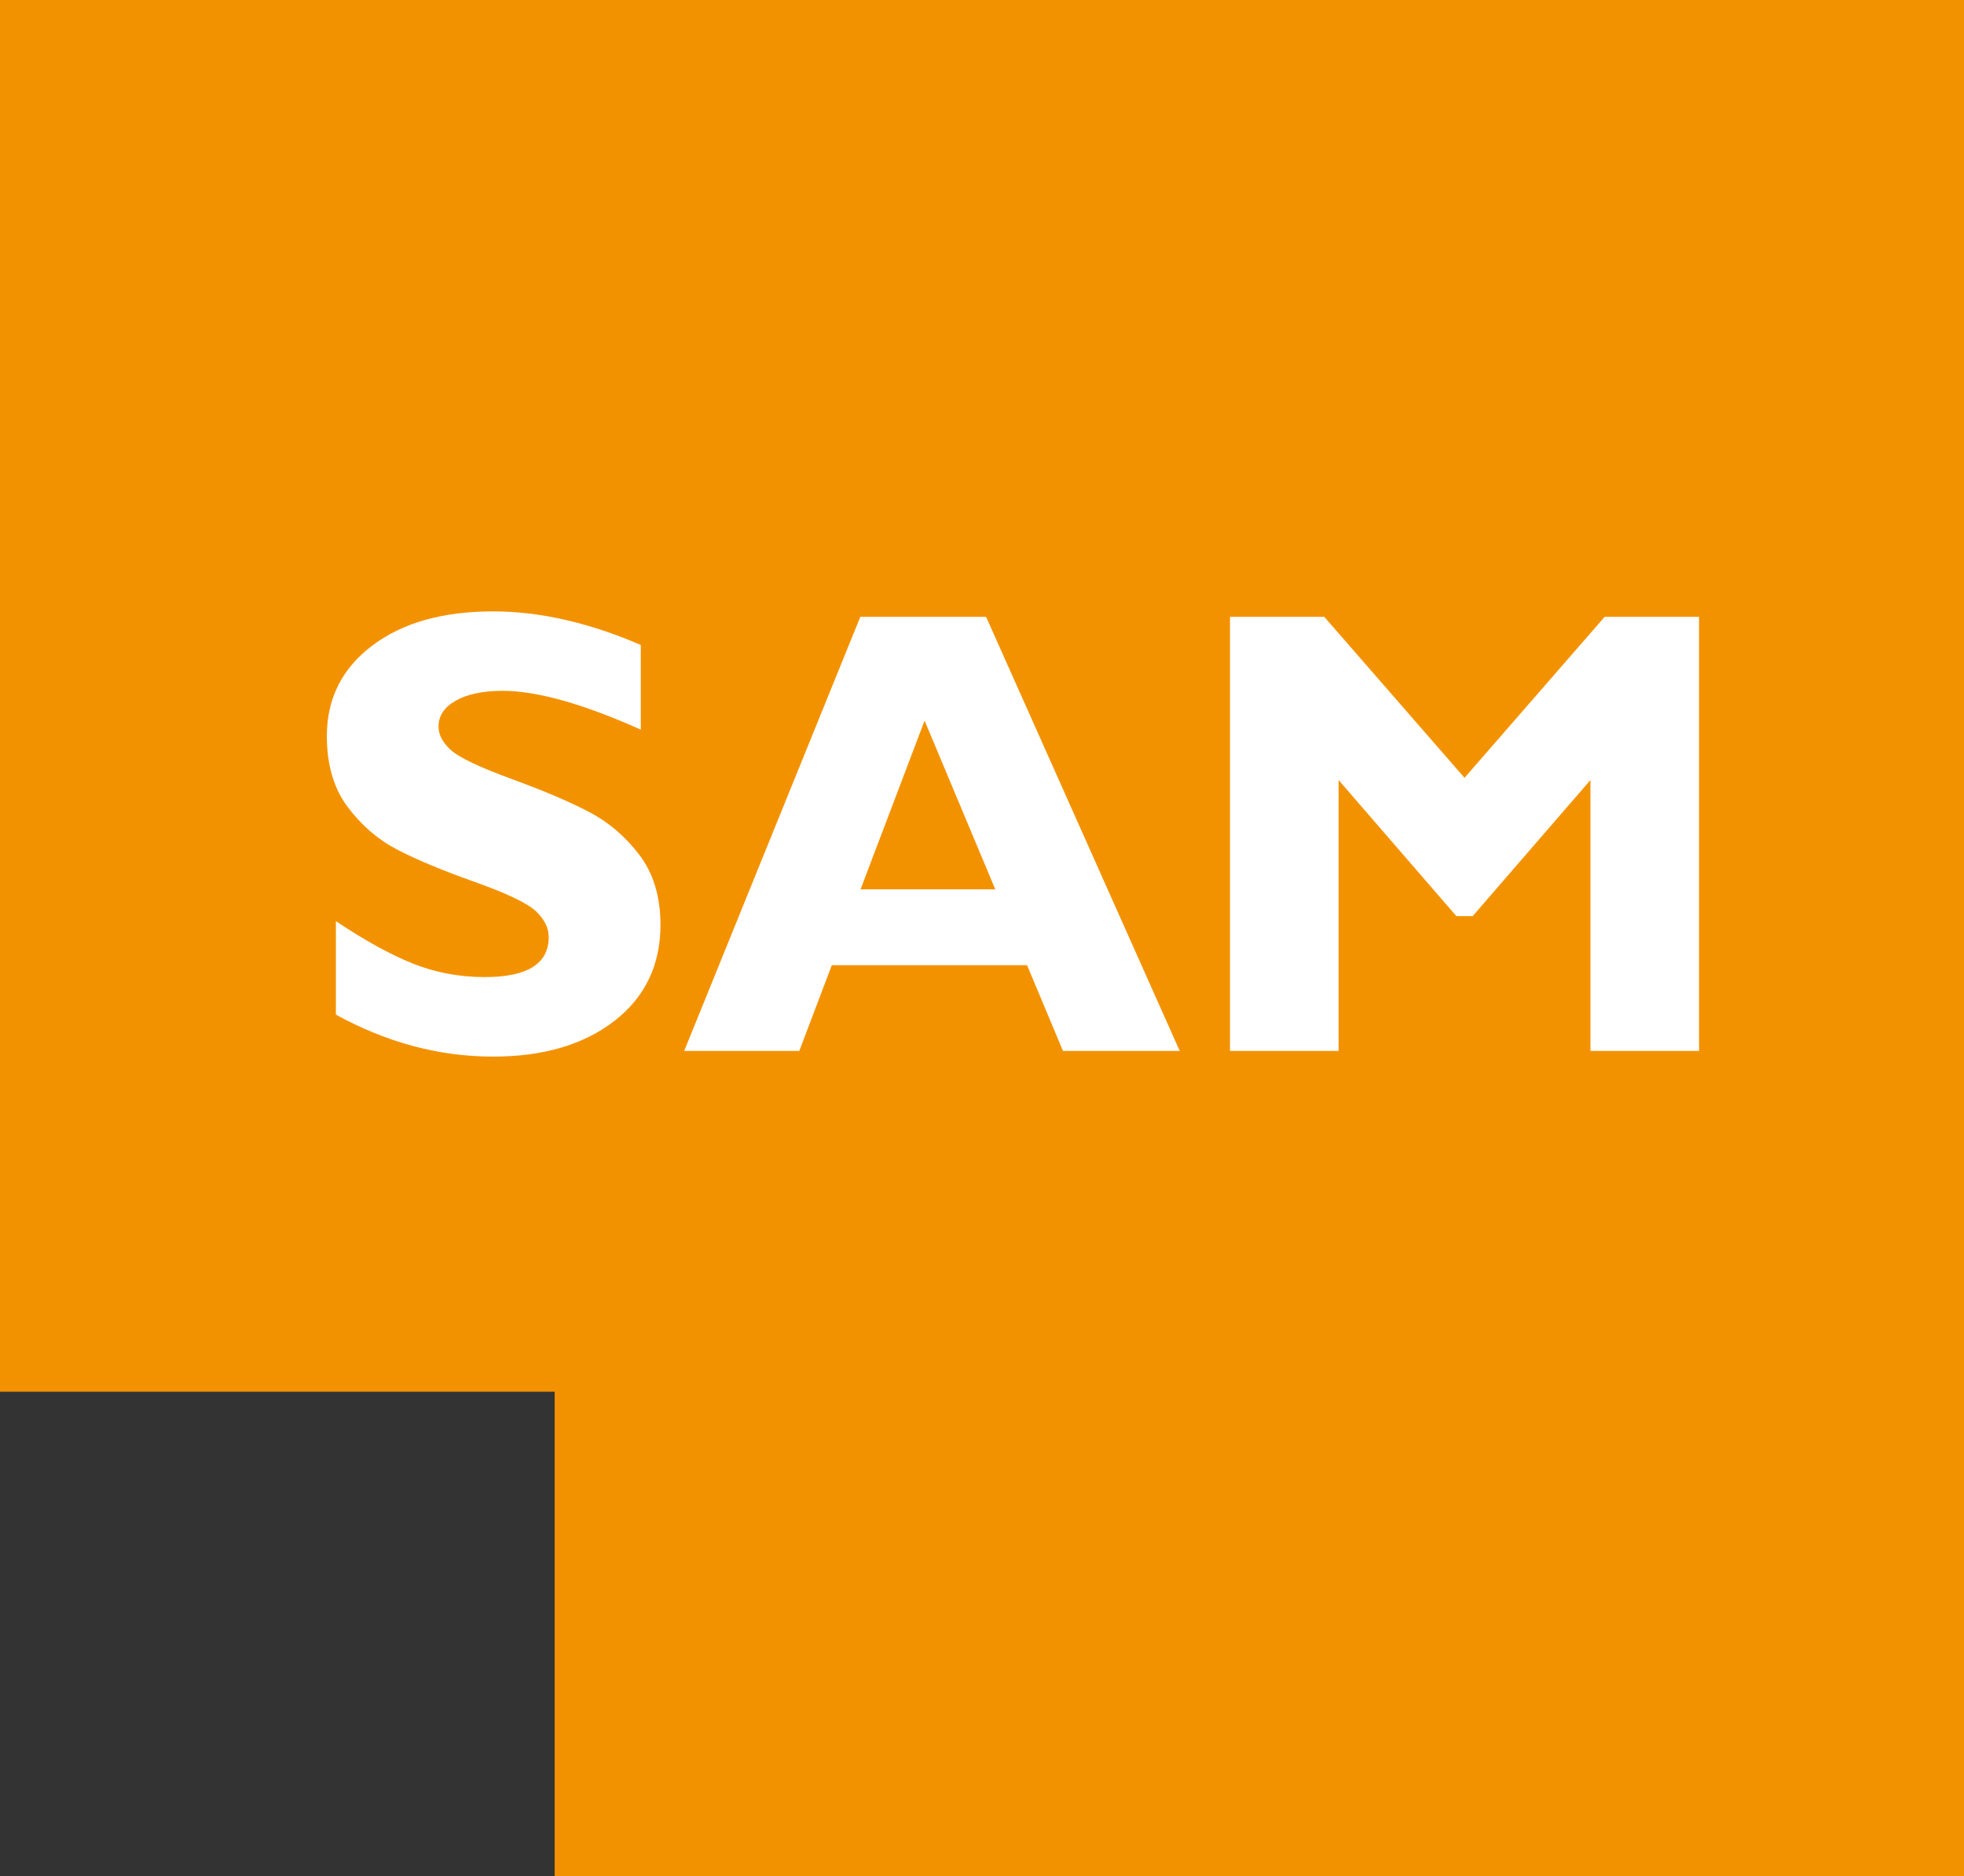
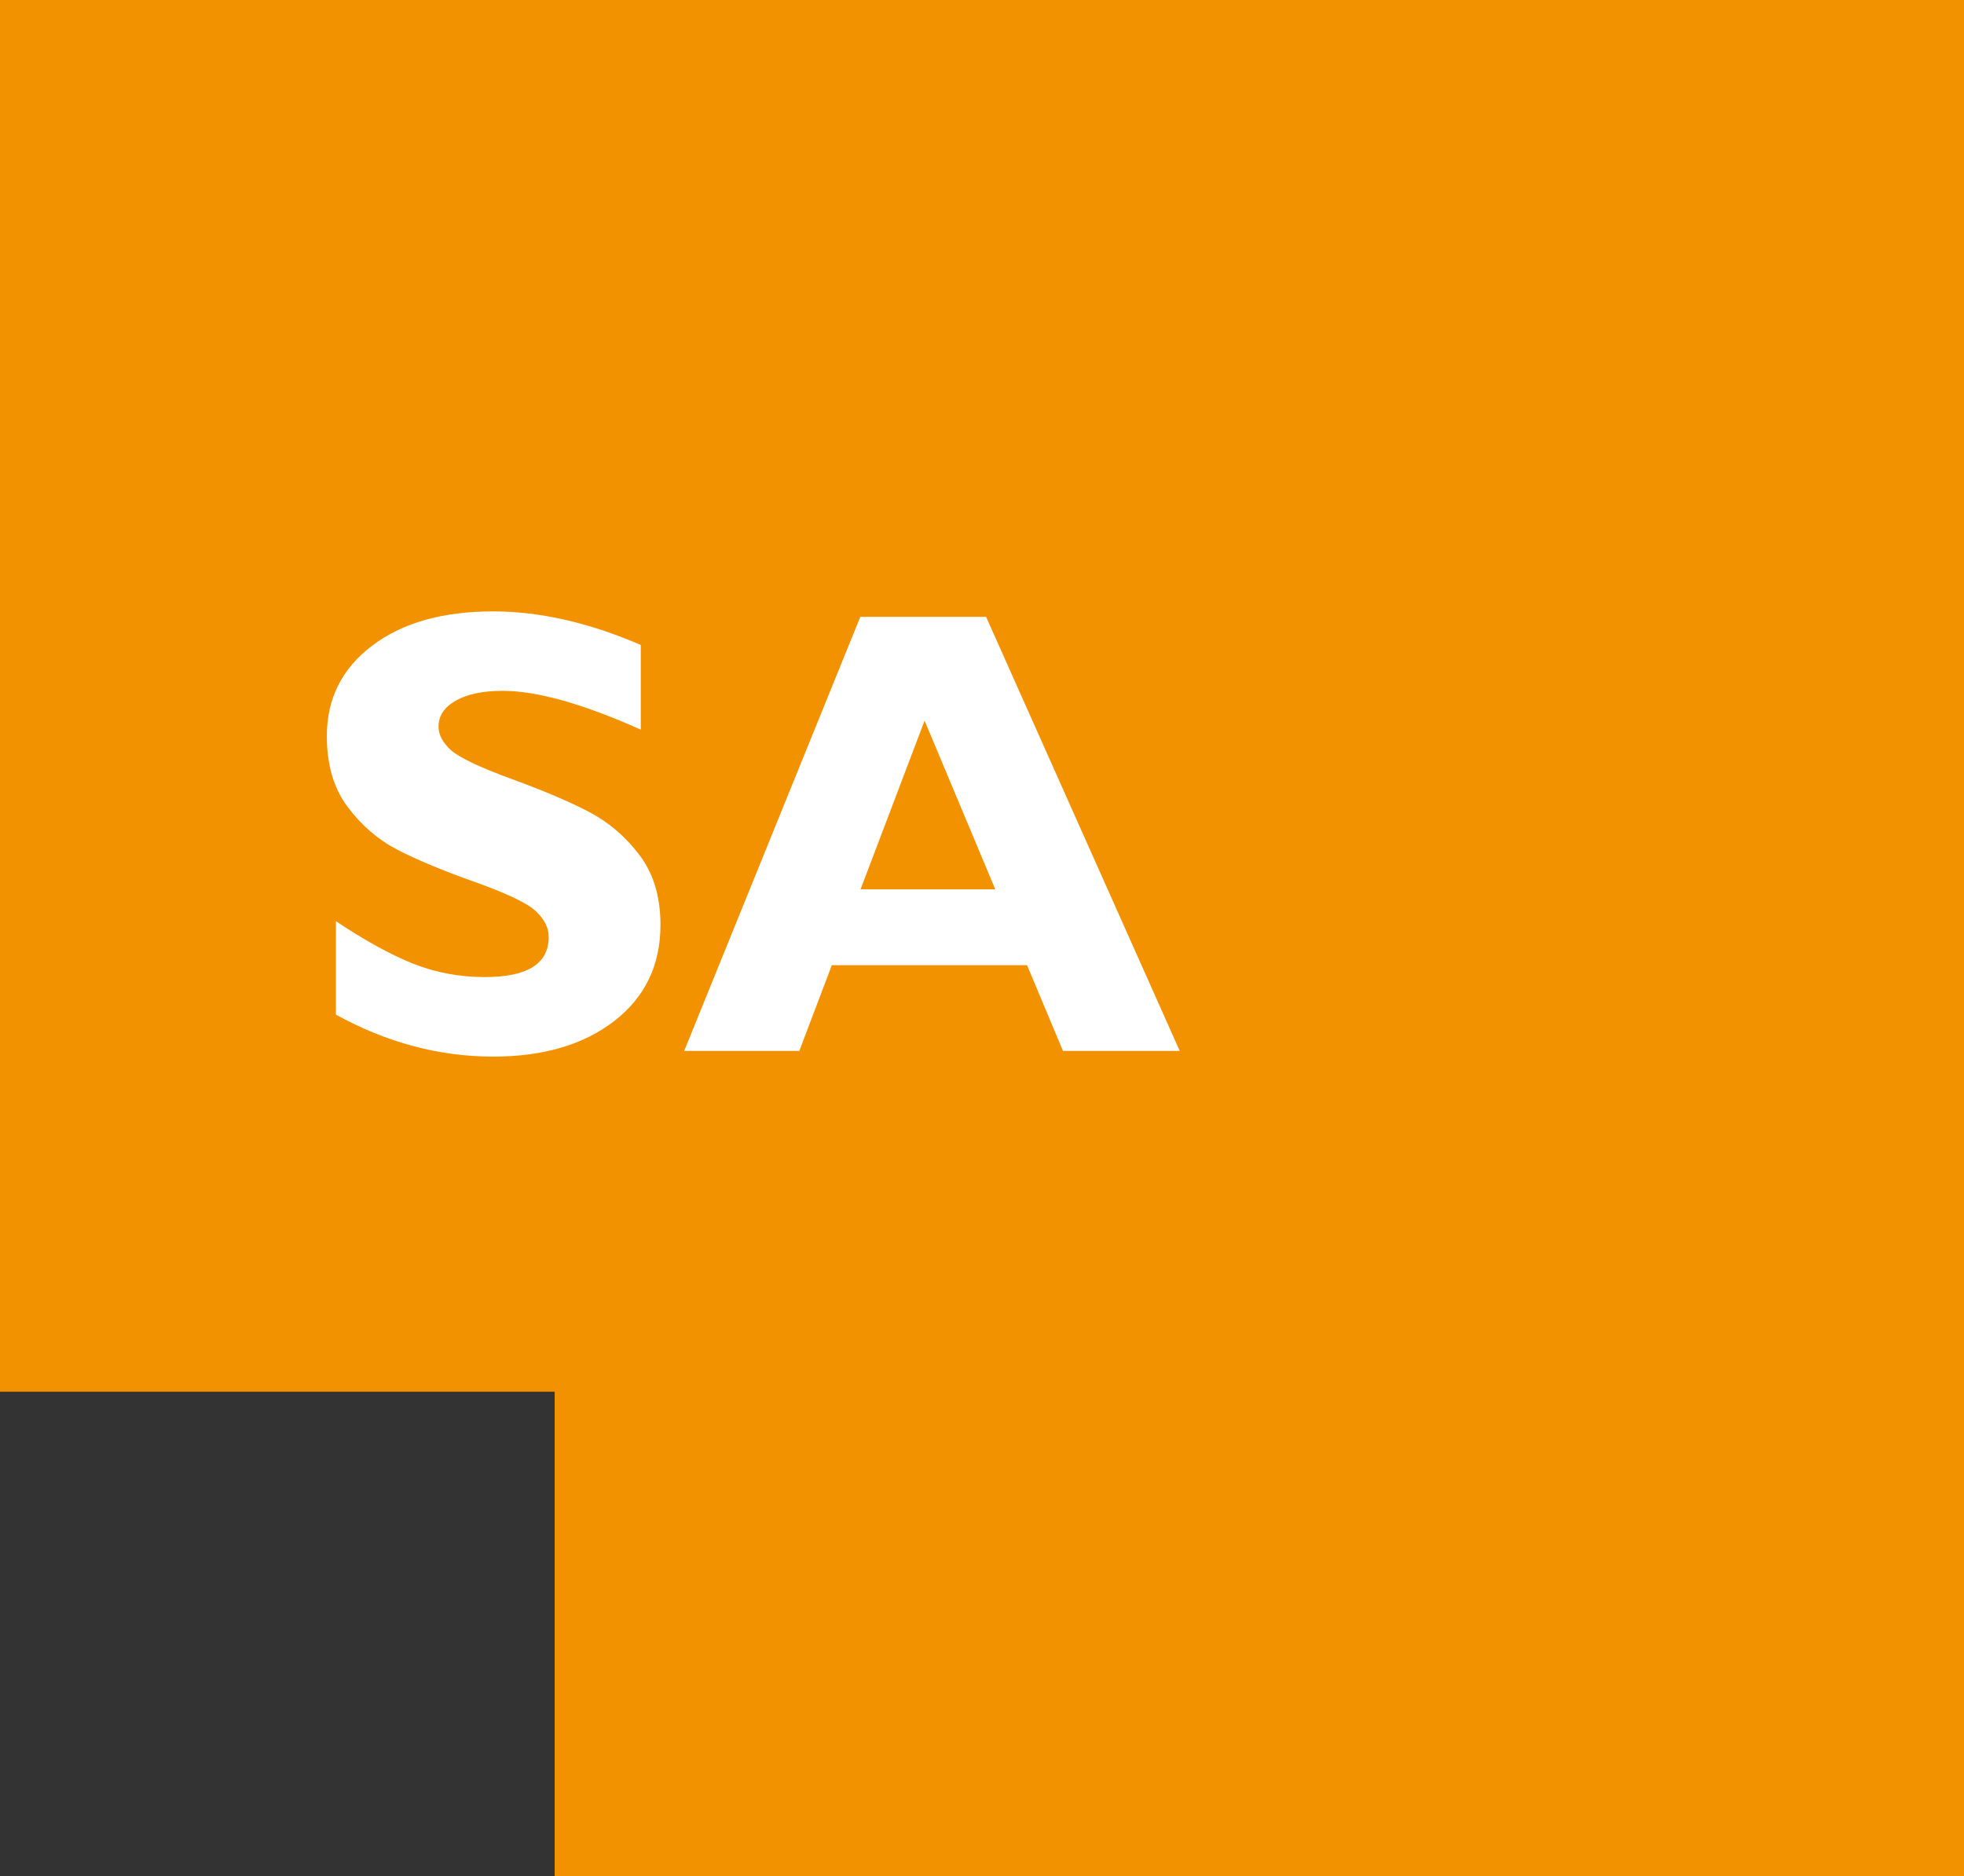
<svg xmlns="http://www.w3.org/2000/svg" width="112" height="107" viewBox="0 0 112 107" fill="none">
  <rect x="0" y="0" width="112" height="107" fill="#333333" stroke="none" />
  <g clip-path="url(#clip0_7240_13203)">
    <path d="M0 0V79.366H31.63V107H112V79.366V64.906V0H0Z" fill="#F39200" />
    <path d="M36.541 36.773V41.609C33.243 40.132 30.616 39.396 28.657 39.396C27.541 39.396 26.654 39.583 25.997 39.953C25.336 40.326 25.008 40.818 25.008 41.433C25.008 41.907 25.246 42.352 25.719 42.78C26.192 43.204 27.35 43.754 29.191 44.429C31.031 45.101 32.5 45.729 33.604 46.308C34.708 46.886 35.661 47.702 36.462 48.754C37.263 49.807 37.664 51.136 37.664 52.742C37.664 55.034 36.787 56.859 35.04 58.217C33.29 59.575 30.984 60.254 28.126 60.254C25.041 60.254 22.052 59.456 19.155 57.861V52.53C20.815 53.64 22.287 54.448 23.568 54.959C24.849 55.465 26.206 55.72 27.642 55.72C30.075 55.72 31.291 54.959 31.291 53.435C31.291 52.914 31.049 52.426 30.562 51.966C30.075 51.506 28.902 50.946 27.047 50.285C25.189 49.624 23.72 49.009 22.634 48.442C21.547 47.874 20.613 47.066 19.822 46.013C19.032 44.961 18.639 43.613 18.639 41.972C18.639 39.845 19.497 38.128 21.219 36.824C22.94 35.519 25.239 34.865 28.122 34.865C30.778 34.865 33.586 35.505 36.541 36.78V36.773Z" fill="white" />
    <path d="M56.234 35.178L67.276 59.931H60.618L58.569 55.041H47.436L45.581 59.931H39.017L49.06 35.178H56.237H56.234ZM56.757 50.716L52.726 41.095L49.074 50.716H56.757Z" fill="white" />
-     <path d="M83.516 44.357L91.506 35.178H96.89V59.931H90.698V44.483L83.982 52.243H83.051L76.335 44.483V59.931H70.143V35.178H75.52L83.516 44.357Z" fill="white" />
  </g>
  <defs>
    <clipPath id="clip0_7240_13203">
      <rect width="112" height="107" fill="white" />
    </clipPath>
  </defs>
</svg>